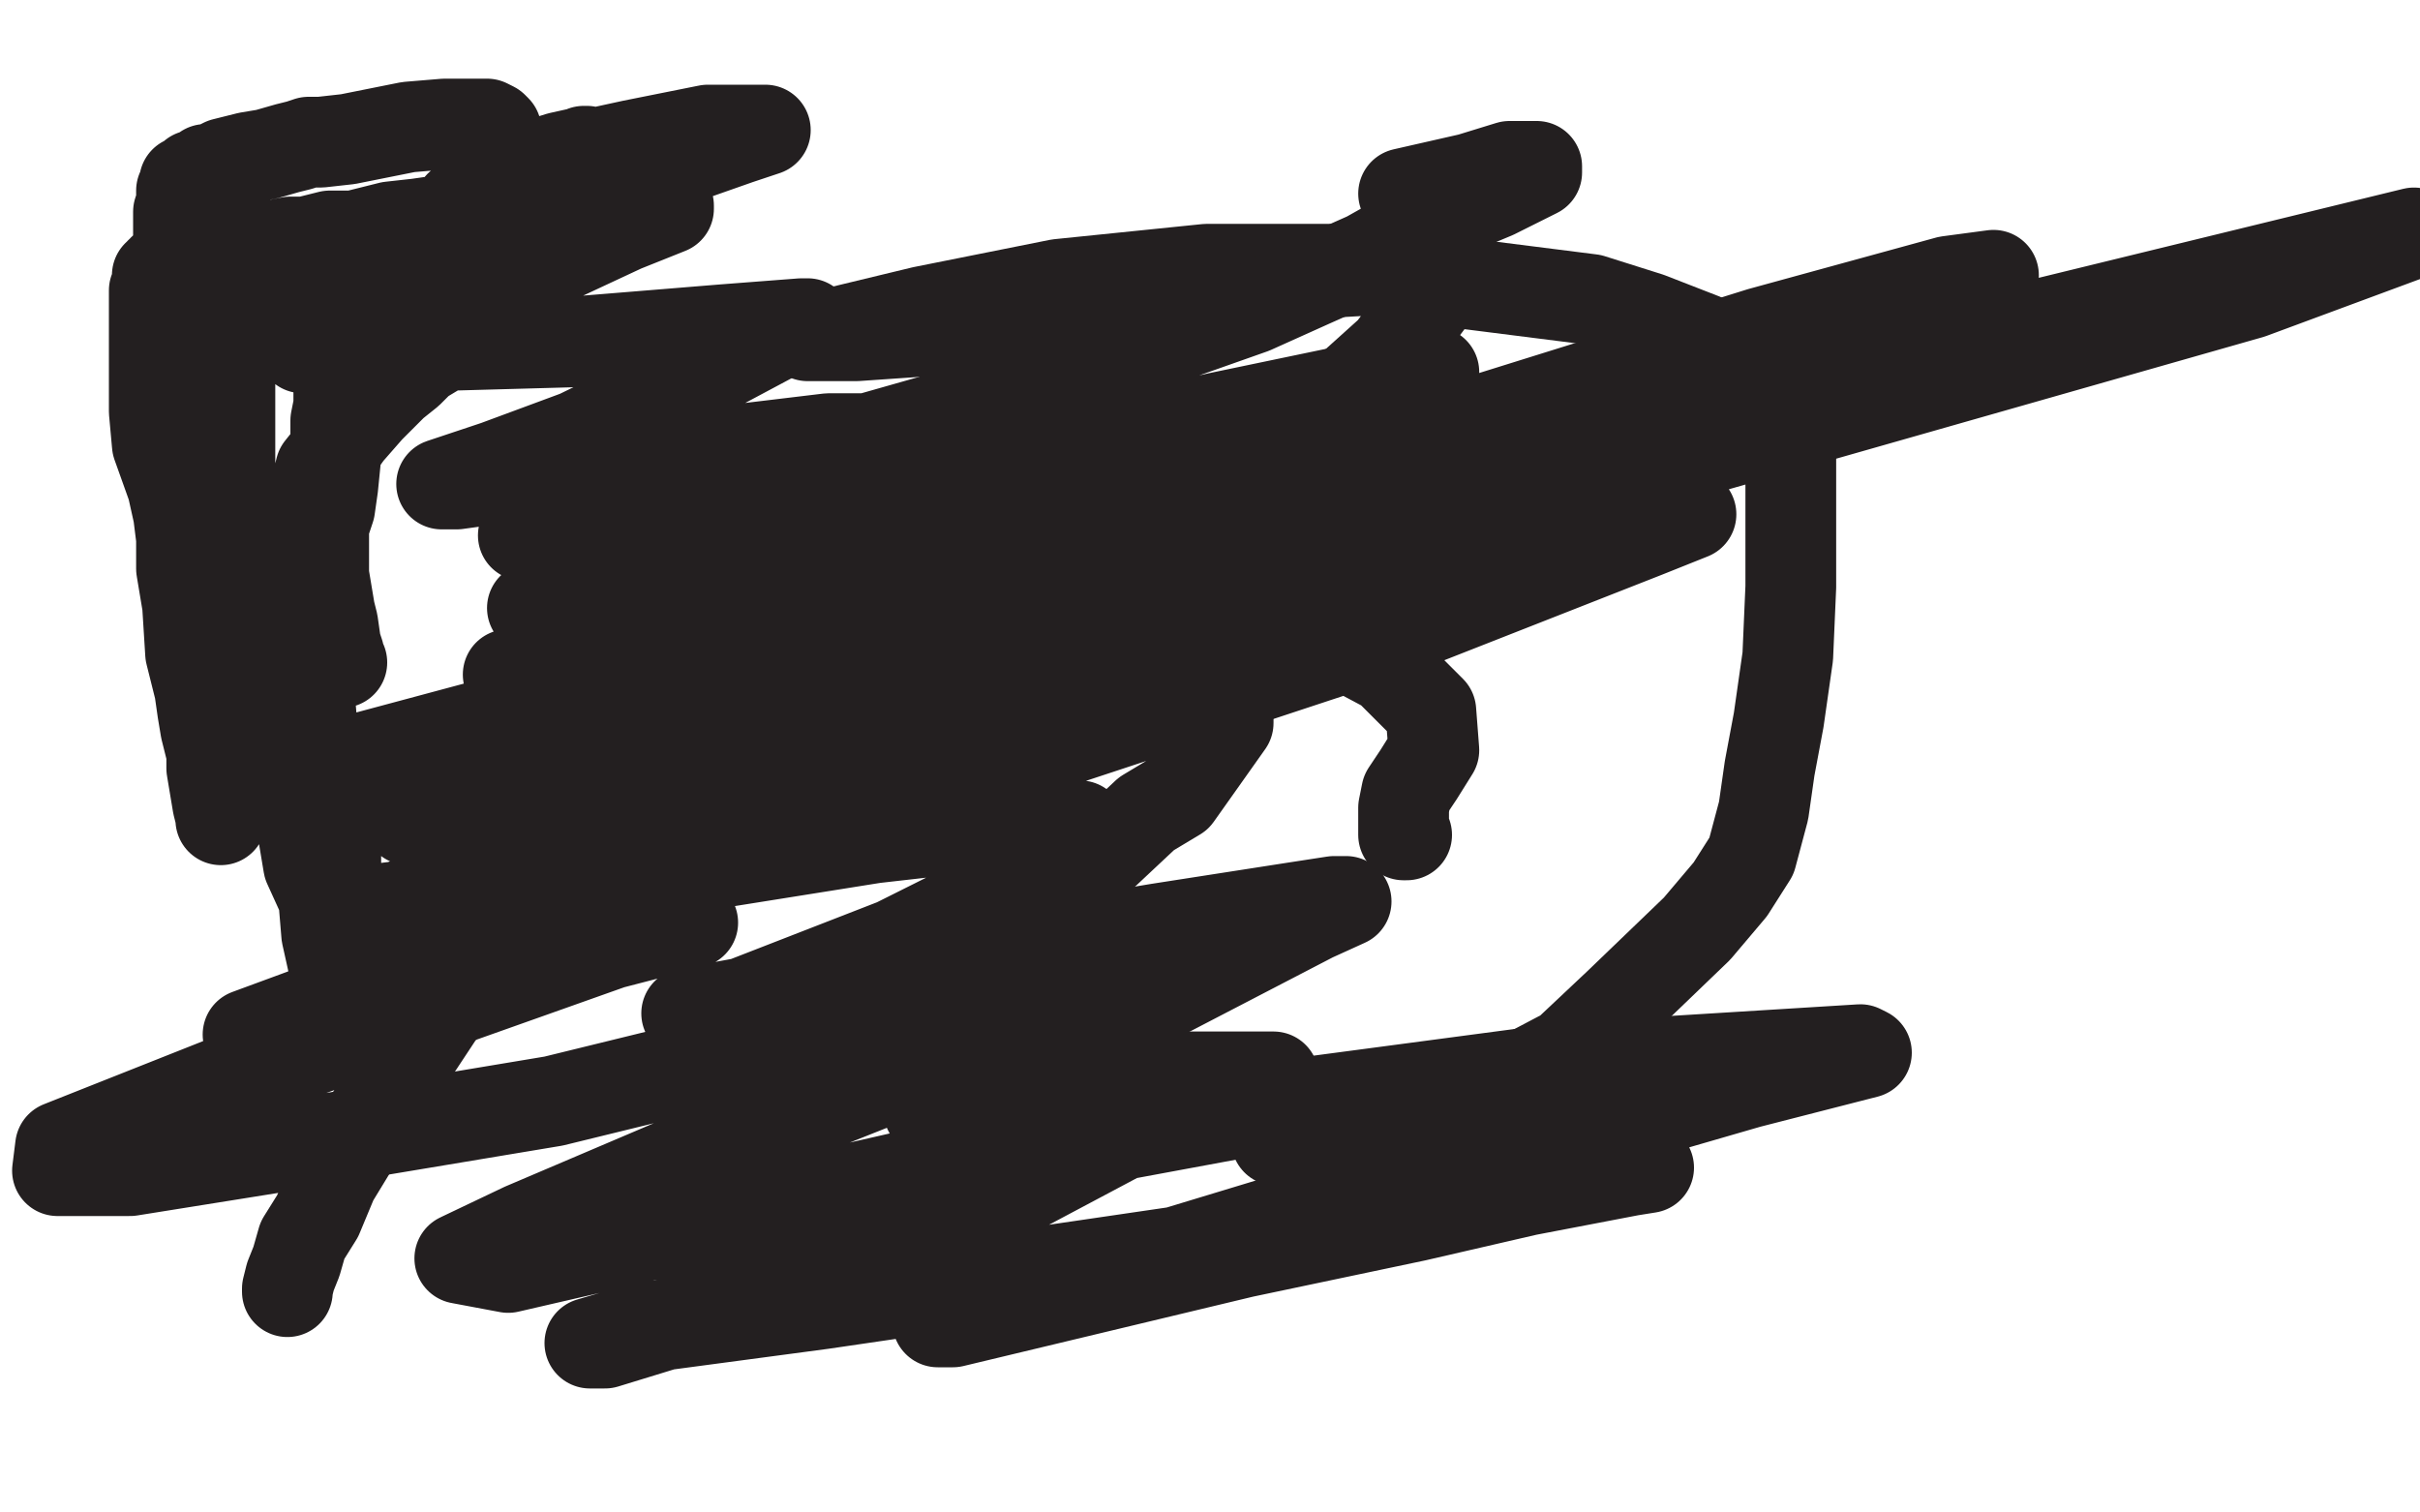
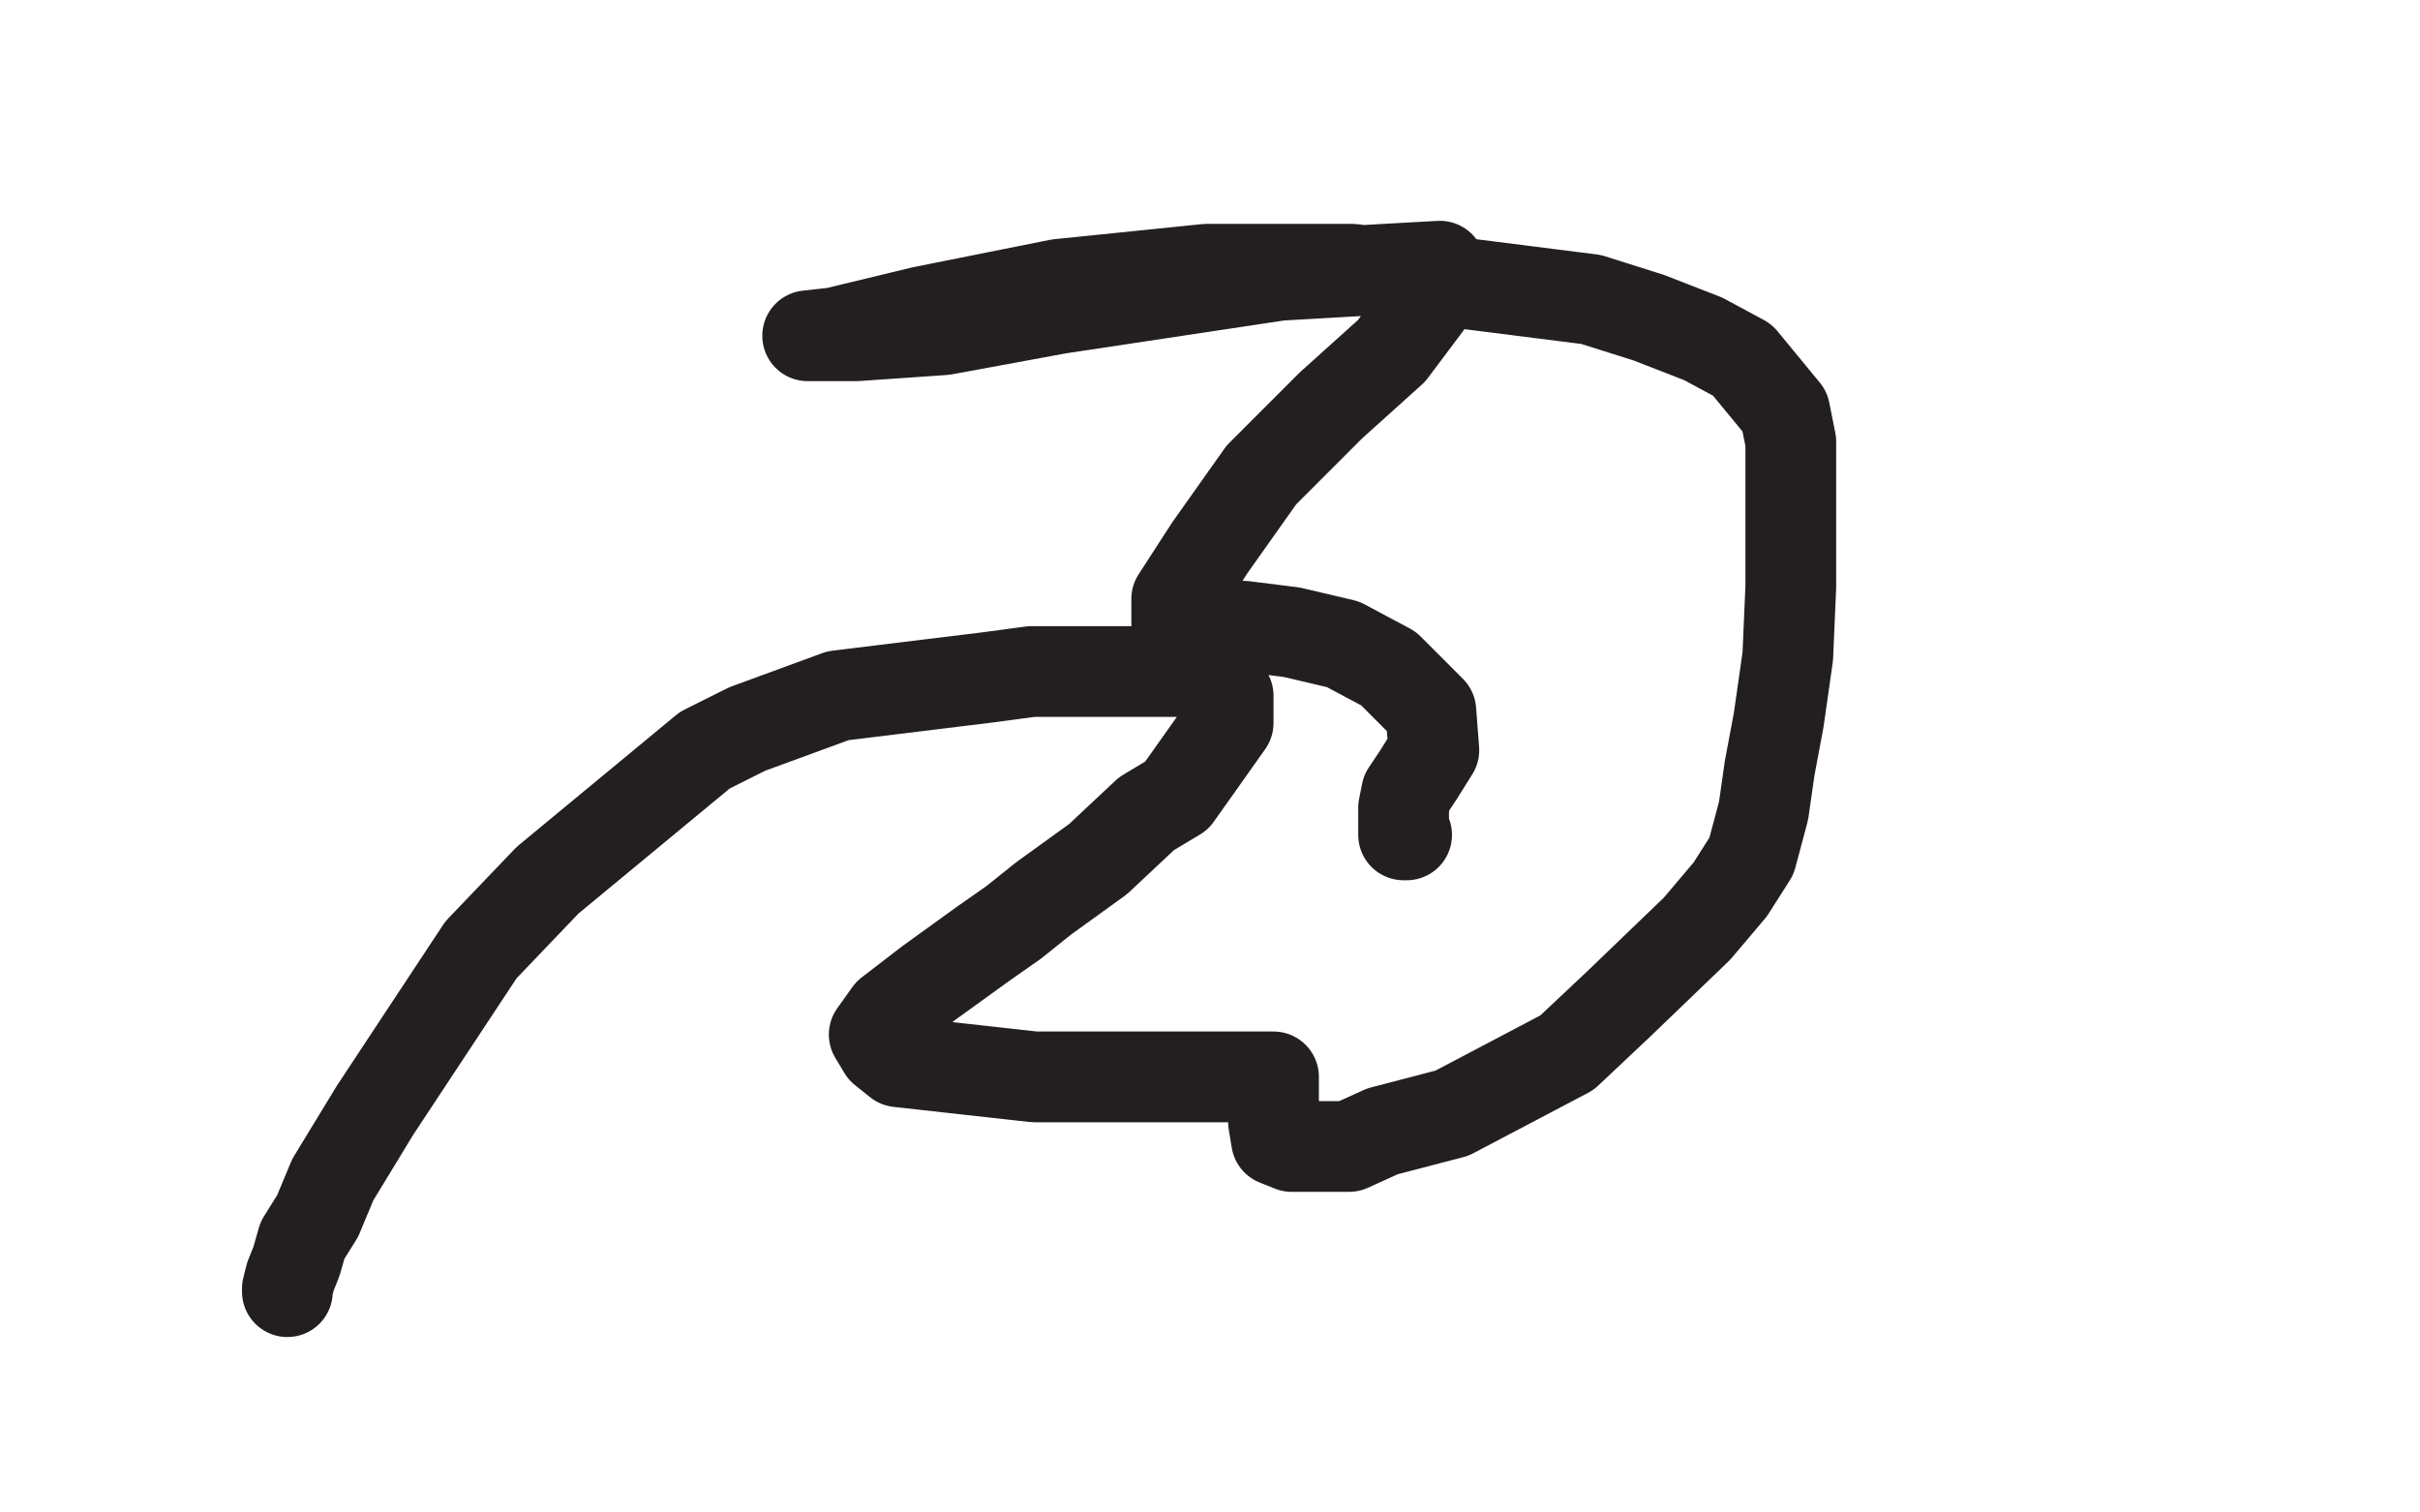
<svg xmlns="http://www.w3.org/2000/svg" width="800" height="500" version="1.1" style="stroke-antialiasing: false">
  <desc>This SVG has been created on https://colorillo.com/</desc>
-   <rect x="0" y="0" width="800" height="500" style="fill: rgb(255,255,255); stroke-width:0" />
  <polyline points="95,427 95,426 95,426 96,422 96,422 98,417 98,417 100,410 100,410 105,402 105,402 110,390 110,390 124,367 124,367 159,314 159,314 181,291 181,291 233,248 247,241 277,230 326,224 341,222 379,222 395,222 403,225 406,230 406,239 389,263 379,269 363,284 345,297 335,305 325,312 307,325 294,335 289,342 292,347 297,351 315,353 342,356 362,356 386,356 408,356 420,356 421,356 421,359 421,366 421,371 422,377 427,379 432,379 446,379 457,374 480,368 499,358 518,348 535,332 561,307 572,294 579,283 583,268 585,254 588,238 591,217 592,194 592,186 592,180 592,173 592,165 592,156 592,146 590,136 576,119 563,112 545,105 526,99 447,89 399,89 350,94 305,103 276,110 267,111 270,111 283,111 312,109 350,102 423,91 458,89 476,88 475,96 460,116 440,134 417,157 400,181 389,198 389,206 398,207 411,207 427,209 444,213 459,221 473,235 474,248 469,256 465,262 464,267 464,272 464,275 464,276 465,276" style="fill: none; stroke: #231f20; stroke-width: 30; stroke-linejoin: round; stroke-linecap: round; stroke-antialiasing: false; stroke-antialias: 0; opacity: 1.0" />
-   <polyline points="464,64 486,59 486,59 499,55 499,55 508,55 508,55 508,57 508,57 494,64 494,64 482,69 482,69 468,76 468,76 452,85 452,85 434,93 434,93 414,102 414,102 363,120 308,139 227,162 191,173 173,177 174,177 182,177 224,173 266,166 328,155 403,138 451,128 474,123 461,130 450,133 373,162 292,185 184,217 168,223 173,226 221,219 323,192 457,149 582,110 644,93 659,91 631,101 453,163 250,217 77,262 159,240 261,209 499,150 798,77 744,97 558,150 345,212 190,256 135,271 147,272 217,253 337,218 460,189 539,171 559,170 544,176 460,209 254,277 101,335 82,342 85,343 115,336 158,321 204,310 227,305 229,305 202,312 78,356 20,379 19,387 43,387 93,379 183,364 285,339 345,329 371,325 375,325 305,352 227,383 173,406 152,416 168,419 220,407 312,386 420,366 518,353 615,347 617,348 578,358 471,389 372,419 323,434 310,437 315,437 411,414 468,402 520,390 545,386 544,386 497,395 388,414 272,431 212,439 195,444 200,444 262,425 324,400 388,366 400,361 396,360 378,360 349,362 322,365 308,367 307,367 311,367 340,353 382,330 434,303 445,298 441,298 428,300 383,307 311,319 254,330 227,335 228,335 242,333 296,312 328,296 351,286 357,273 333,272 289,277 220,288 162,296 129,300 121,301 131,300 191,277 256,256 339,225 391,205 419,194 414,194 387,199 338,209 269,220 219,229 199,240 205,241 228,235 262,221 296,206 326,194 333,190 333,189 298,192 256,195 213,199 176,201 180,199 204,188 230,176 259,162 283,151 296,145 290,145 274,145 224,151 180,156 151,160 146,160 164,154 191,144 228,126 258,110 267,107 265,107 239,109 190,113 118,115 100,115 103,113 121,108 176,89 206,75 221,69 221,68 214,68 197,68 175,69 164,71 165,71 182,66 207,59 244,46 253,43 249,43 234,43 209,48 186,53 172,56 168,57 169,57 185,52 194,50 193,50 191,51 190,52 190,53 190,54 190,56 189,56 189,58 187,59 186,64 181,71 176,77 166,93 156,103 152,109 144,116 139,119 135,123 130,127 122,135 115,143 110,150 106,155 105,159 103,166 102,177 102,182 102,188 102,192 102,196 102,205 102,215 102,226 104,251 108,261 110,269 111,277 111,291 111,300 111,307 111,313 111,317 111,319 111,322 111,325 111,328 111,331 111,332 111,331 111,325 110,318 108,309 107,297 102,286 100,274 95,263 92,251 87,241 75,216 69,203 65,188 62,177 62,168 61,158 61,148 60,140 60,131 60,121 60,116 59,108 59,104 59,101 59,97 59,94 59,91 59,88 59,83 59,78 59,73 59,70 60,67 60,65 60,63 61,62 61,60 62,60 63,59 64,58 65,58 67,57 68,56 70,56 72,55 74,54 78,53 82,52 88,51 95,49 99,48 102,47 106,47 115,46 125,44 135,42 147,41 151,41 156,41 158,41 161,41 163,42 164,43 164,44 164,45 164,46 164,48 164,54 163,55 161,59 159,62 157,65 154,67 152,68 151,70 145,73 138,74 129,75 117,78 109,78 101,80 96,80 91,81 88,81 81,82 77,84 73,84 71,84 70,84 68,84 66,84 64,85 61,85 56,88 54,89 54,90 53,90 53,91 52,91 52,93 52,94 51,96 51,103 51,108 51,111 51,113 51,120 51,127 51,136 52,147 57,161 59,170 60,178 60,188 62,200 63,216 66,228 67,235 68,241 70,249 70,254 71,260 72,266 73,270 73,271 73,270 73,268 74,258 74,251 74,244 74,235 74,224 74,211 74,200 76,189 76,169 76,151 76,138 76,129 76,121 76,119 76,118 76,117 76,116 76,115 76,114 76,113 76,112 77,111 77,110 78,110 79,110 81,109 82,109 83,109 84,109 85,108 87,108 88,108 89,108 90,108 94,108 99,106 103,106 112,104 117,103 118,103 118,104 118,107 118,109 117,112 116,115 115,119 114,124 112,129 112,134 111,139 111,151 110,161 109,168 107,174 107,179 107,185 107,190 108,196 109,202 110,206 111,213 112,216 112,217 113,219" style="fill: none; stroke: #231f20; stroke-width: 30; stroke-linejoin: round; stroke-linecap: round; stroke-antialiasing: false; stroke-antialias: 0; opacity: 1.0" />
</svg>